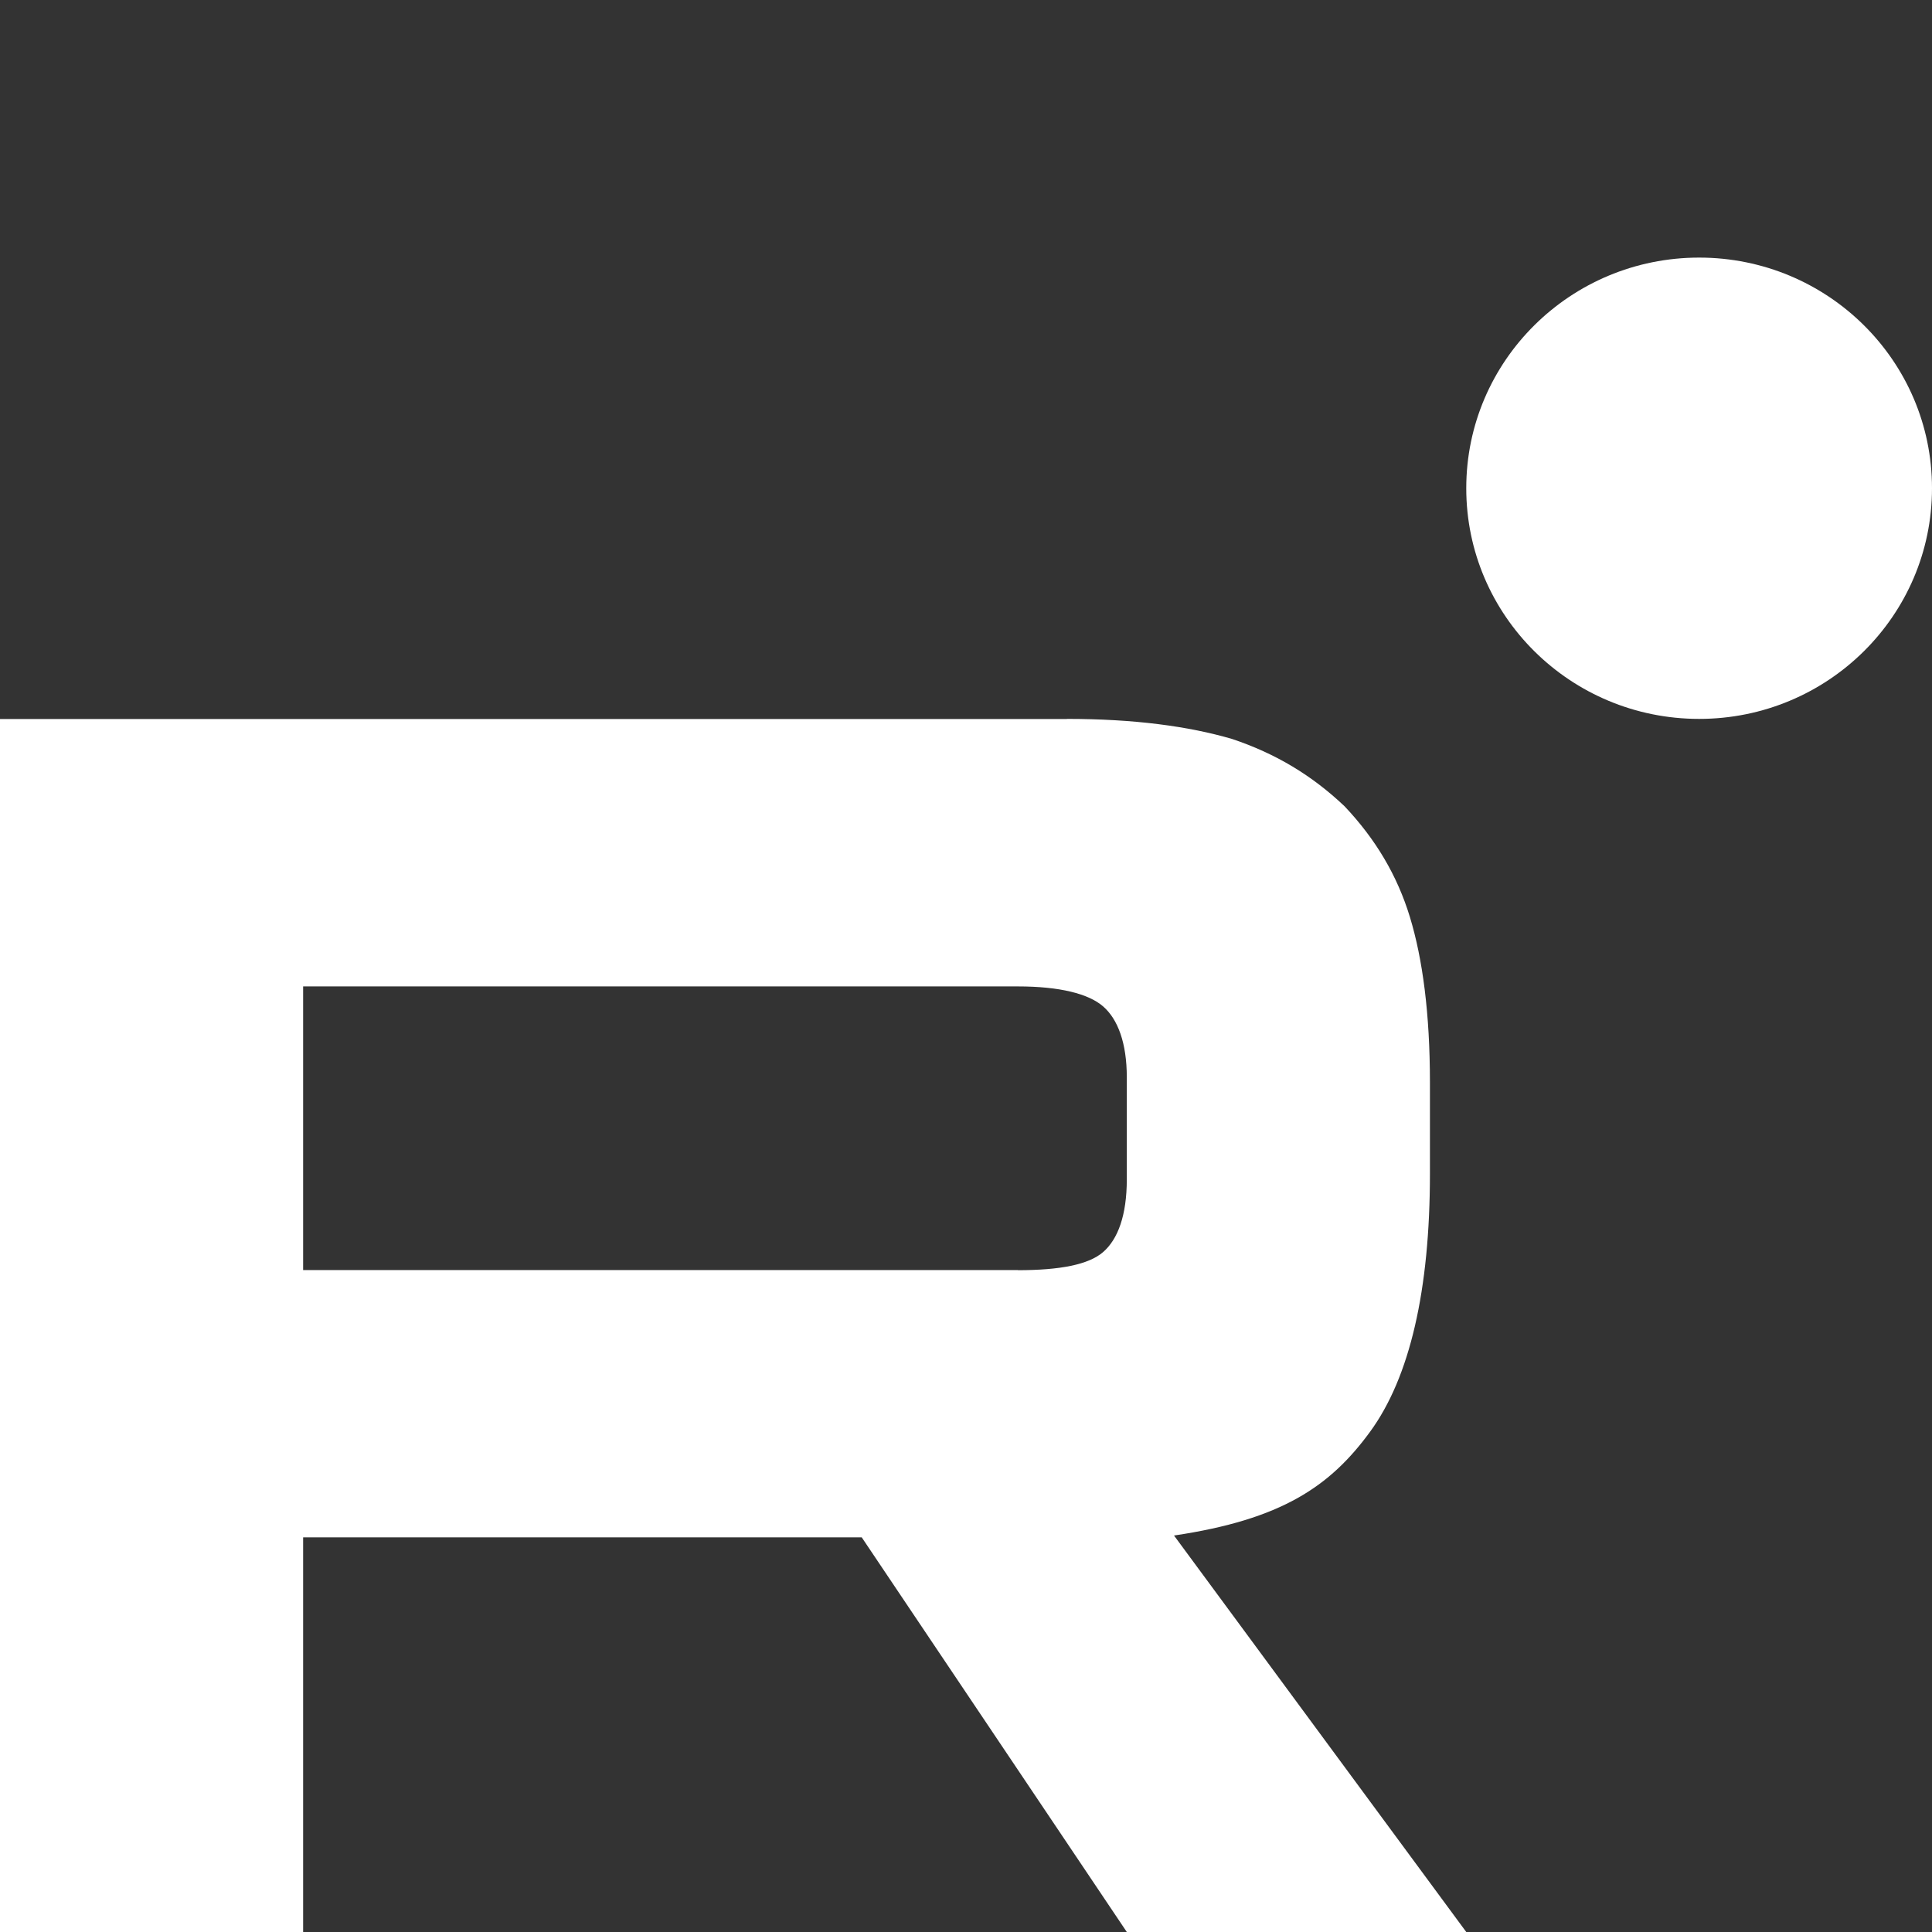
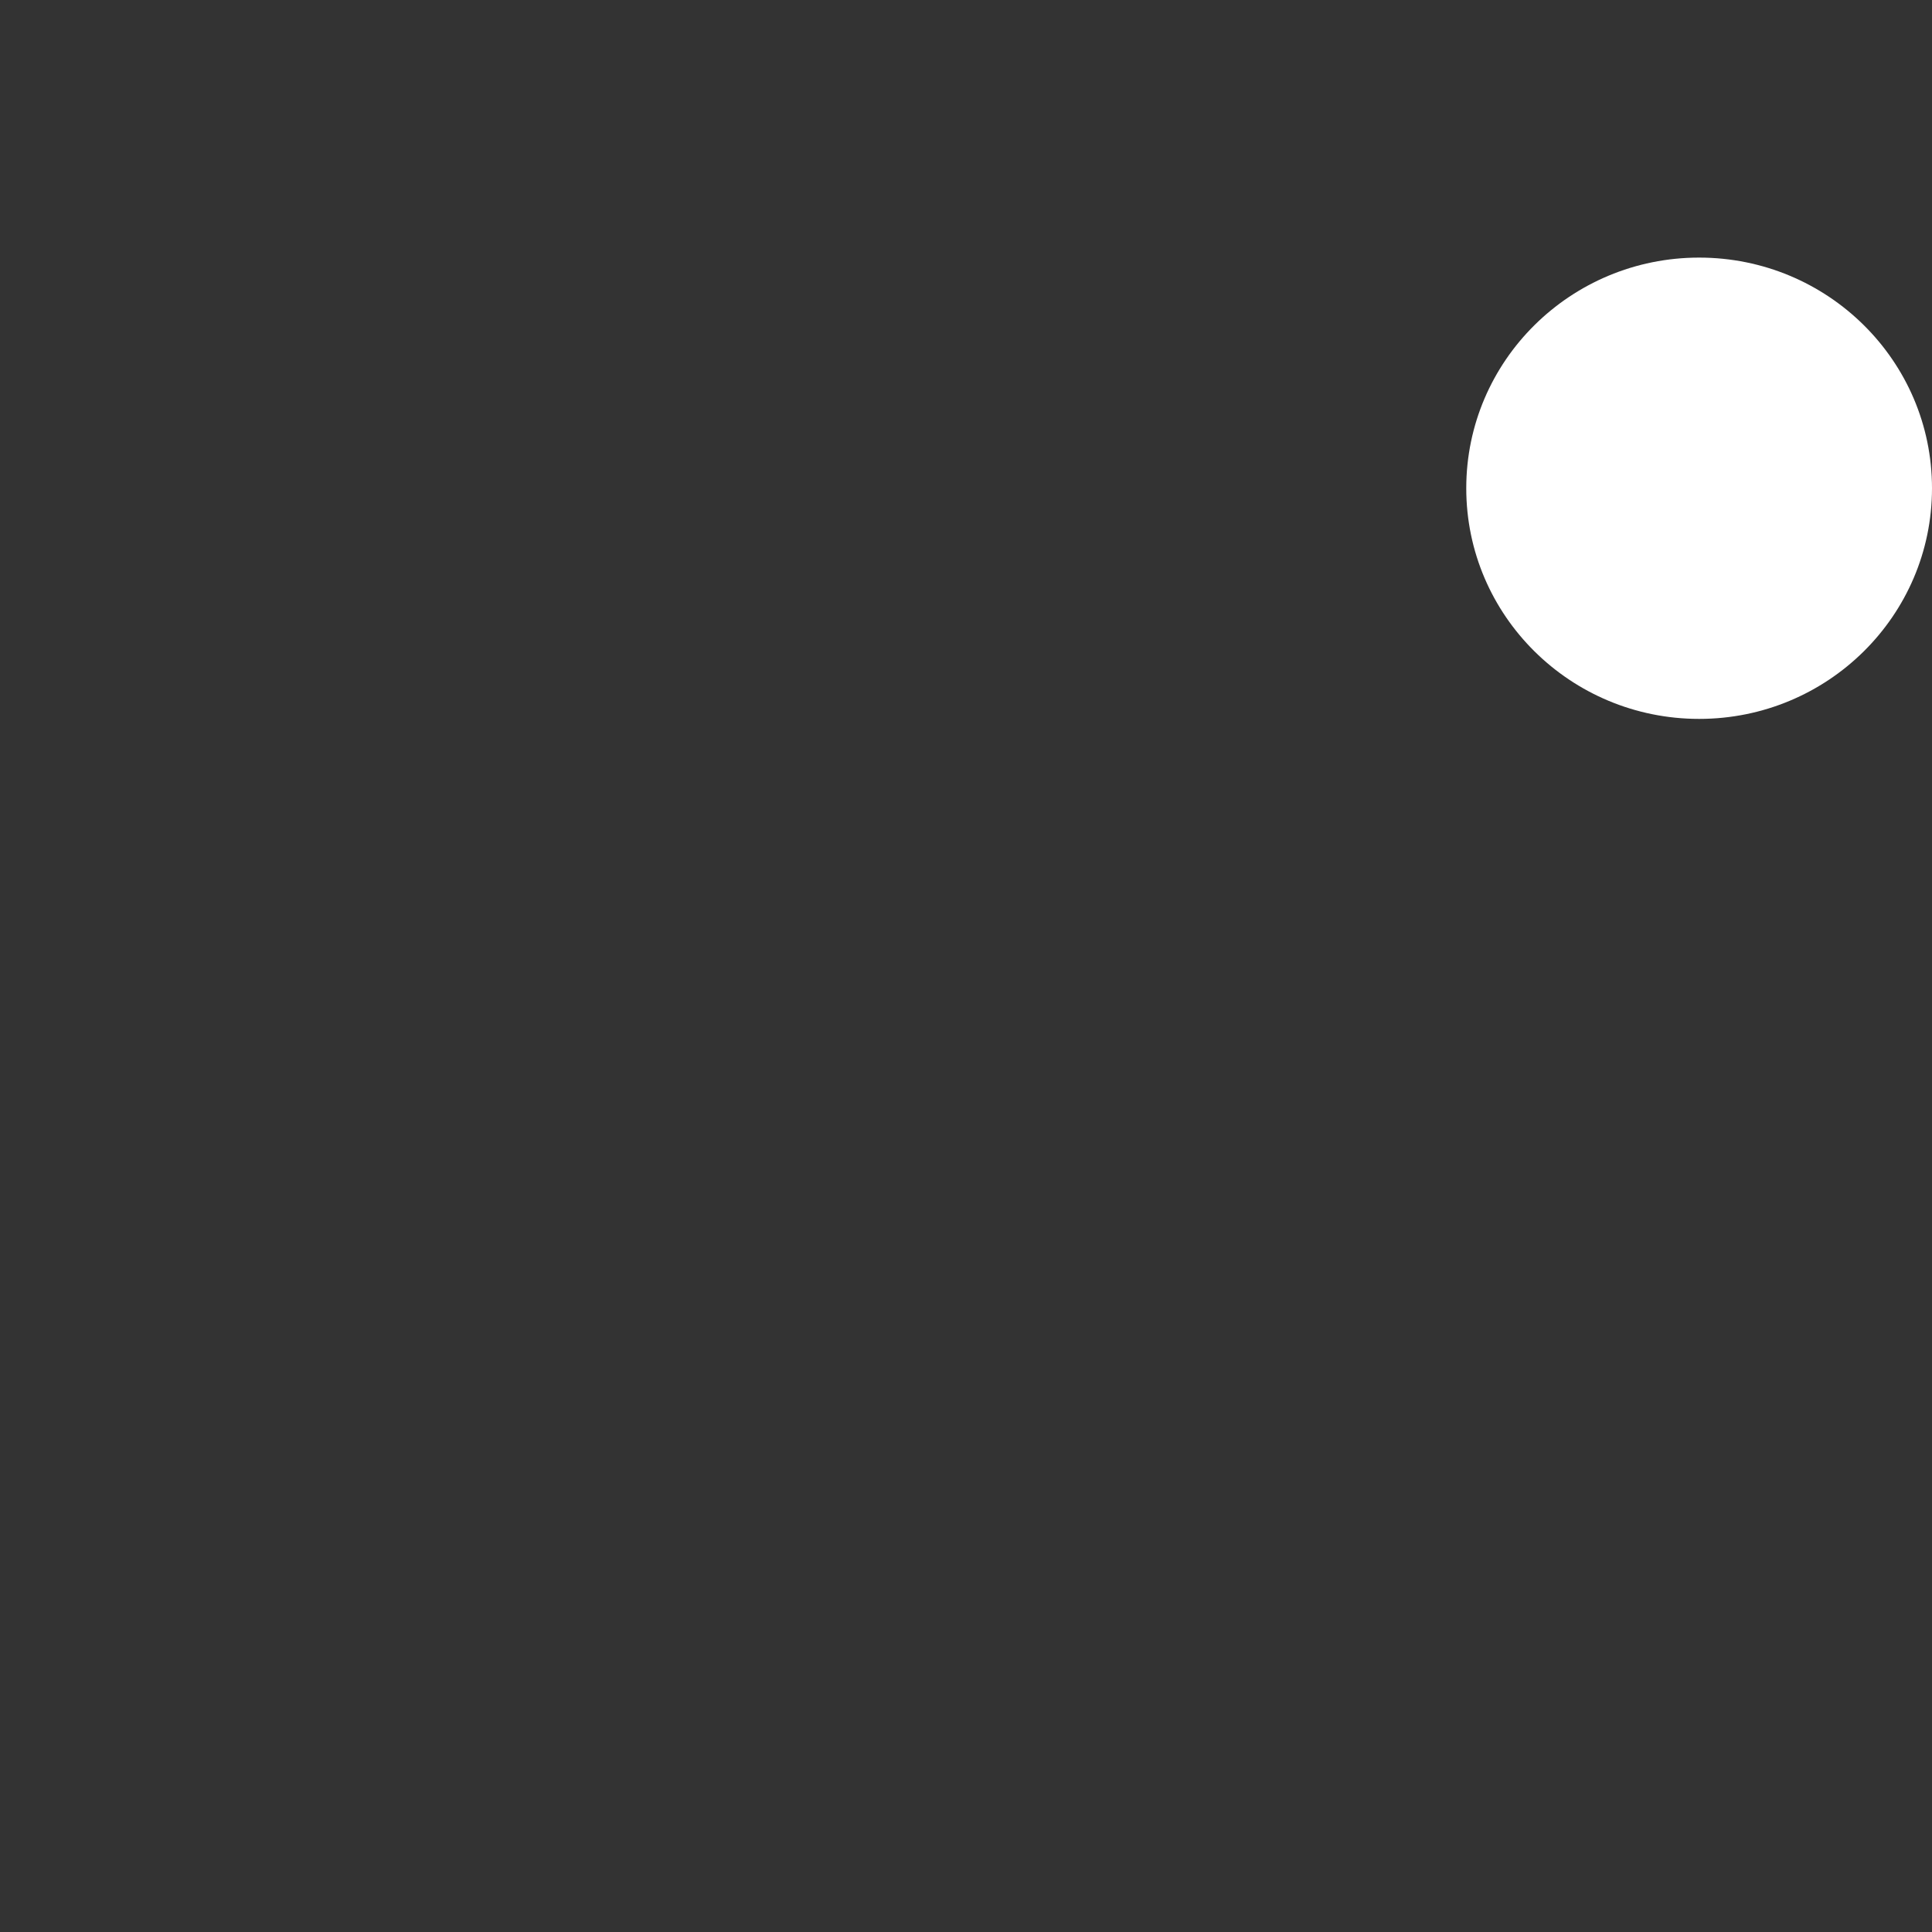
<svg xmlns="http://www.w3.org/2000/svg" width="60" height="60" viewBox="0 0 60 60" fill="none">
  <rect x="0" y="0" width="60" height="60" fill="#333333" stroke="none" />
-   <path d="M31.611 39.443H9.414V30.634H31.611C32.907 30.634 33.809 30.861 34.261 31.257C34.714 31.653 34.994 32.387 34.994 33.459V36.622C34.994 37.752 34.714 38.486 34.261 38.882C33.809 39.277 32.907 39.447 31.611 39.447V39.443ZM33.134 22.33H0V60H9.414V47.744H26.762L34.994 60H45.536L36.46 47.687C39.806 47.19 41.308 46.161 42.547 44.467C43.787 42.772 44.408 40.062 44.408 36.446V33.621C44.408 31.477 44.182 29.782 43.787 28.483C43.392 27.184 42.716 26.054 41.757 25.04C40.744 24.079 39.617 23.402 38.263 22.949C36.909 22.553 35.217 22.326 33.134 22.326V22.33Z" fill="white" />
  <path d="M52.768 22.326C56.762 22.326 60 19.119 60 15.163C60 11.207 56.762 8 52.768 8C48.774 8 45.536 11.207 45.536 15.163C45.536 19.119 48.774 22.326 52.768 22.326Z" fill="white" />
</svg>